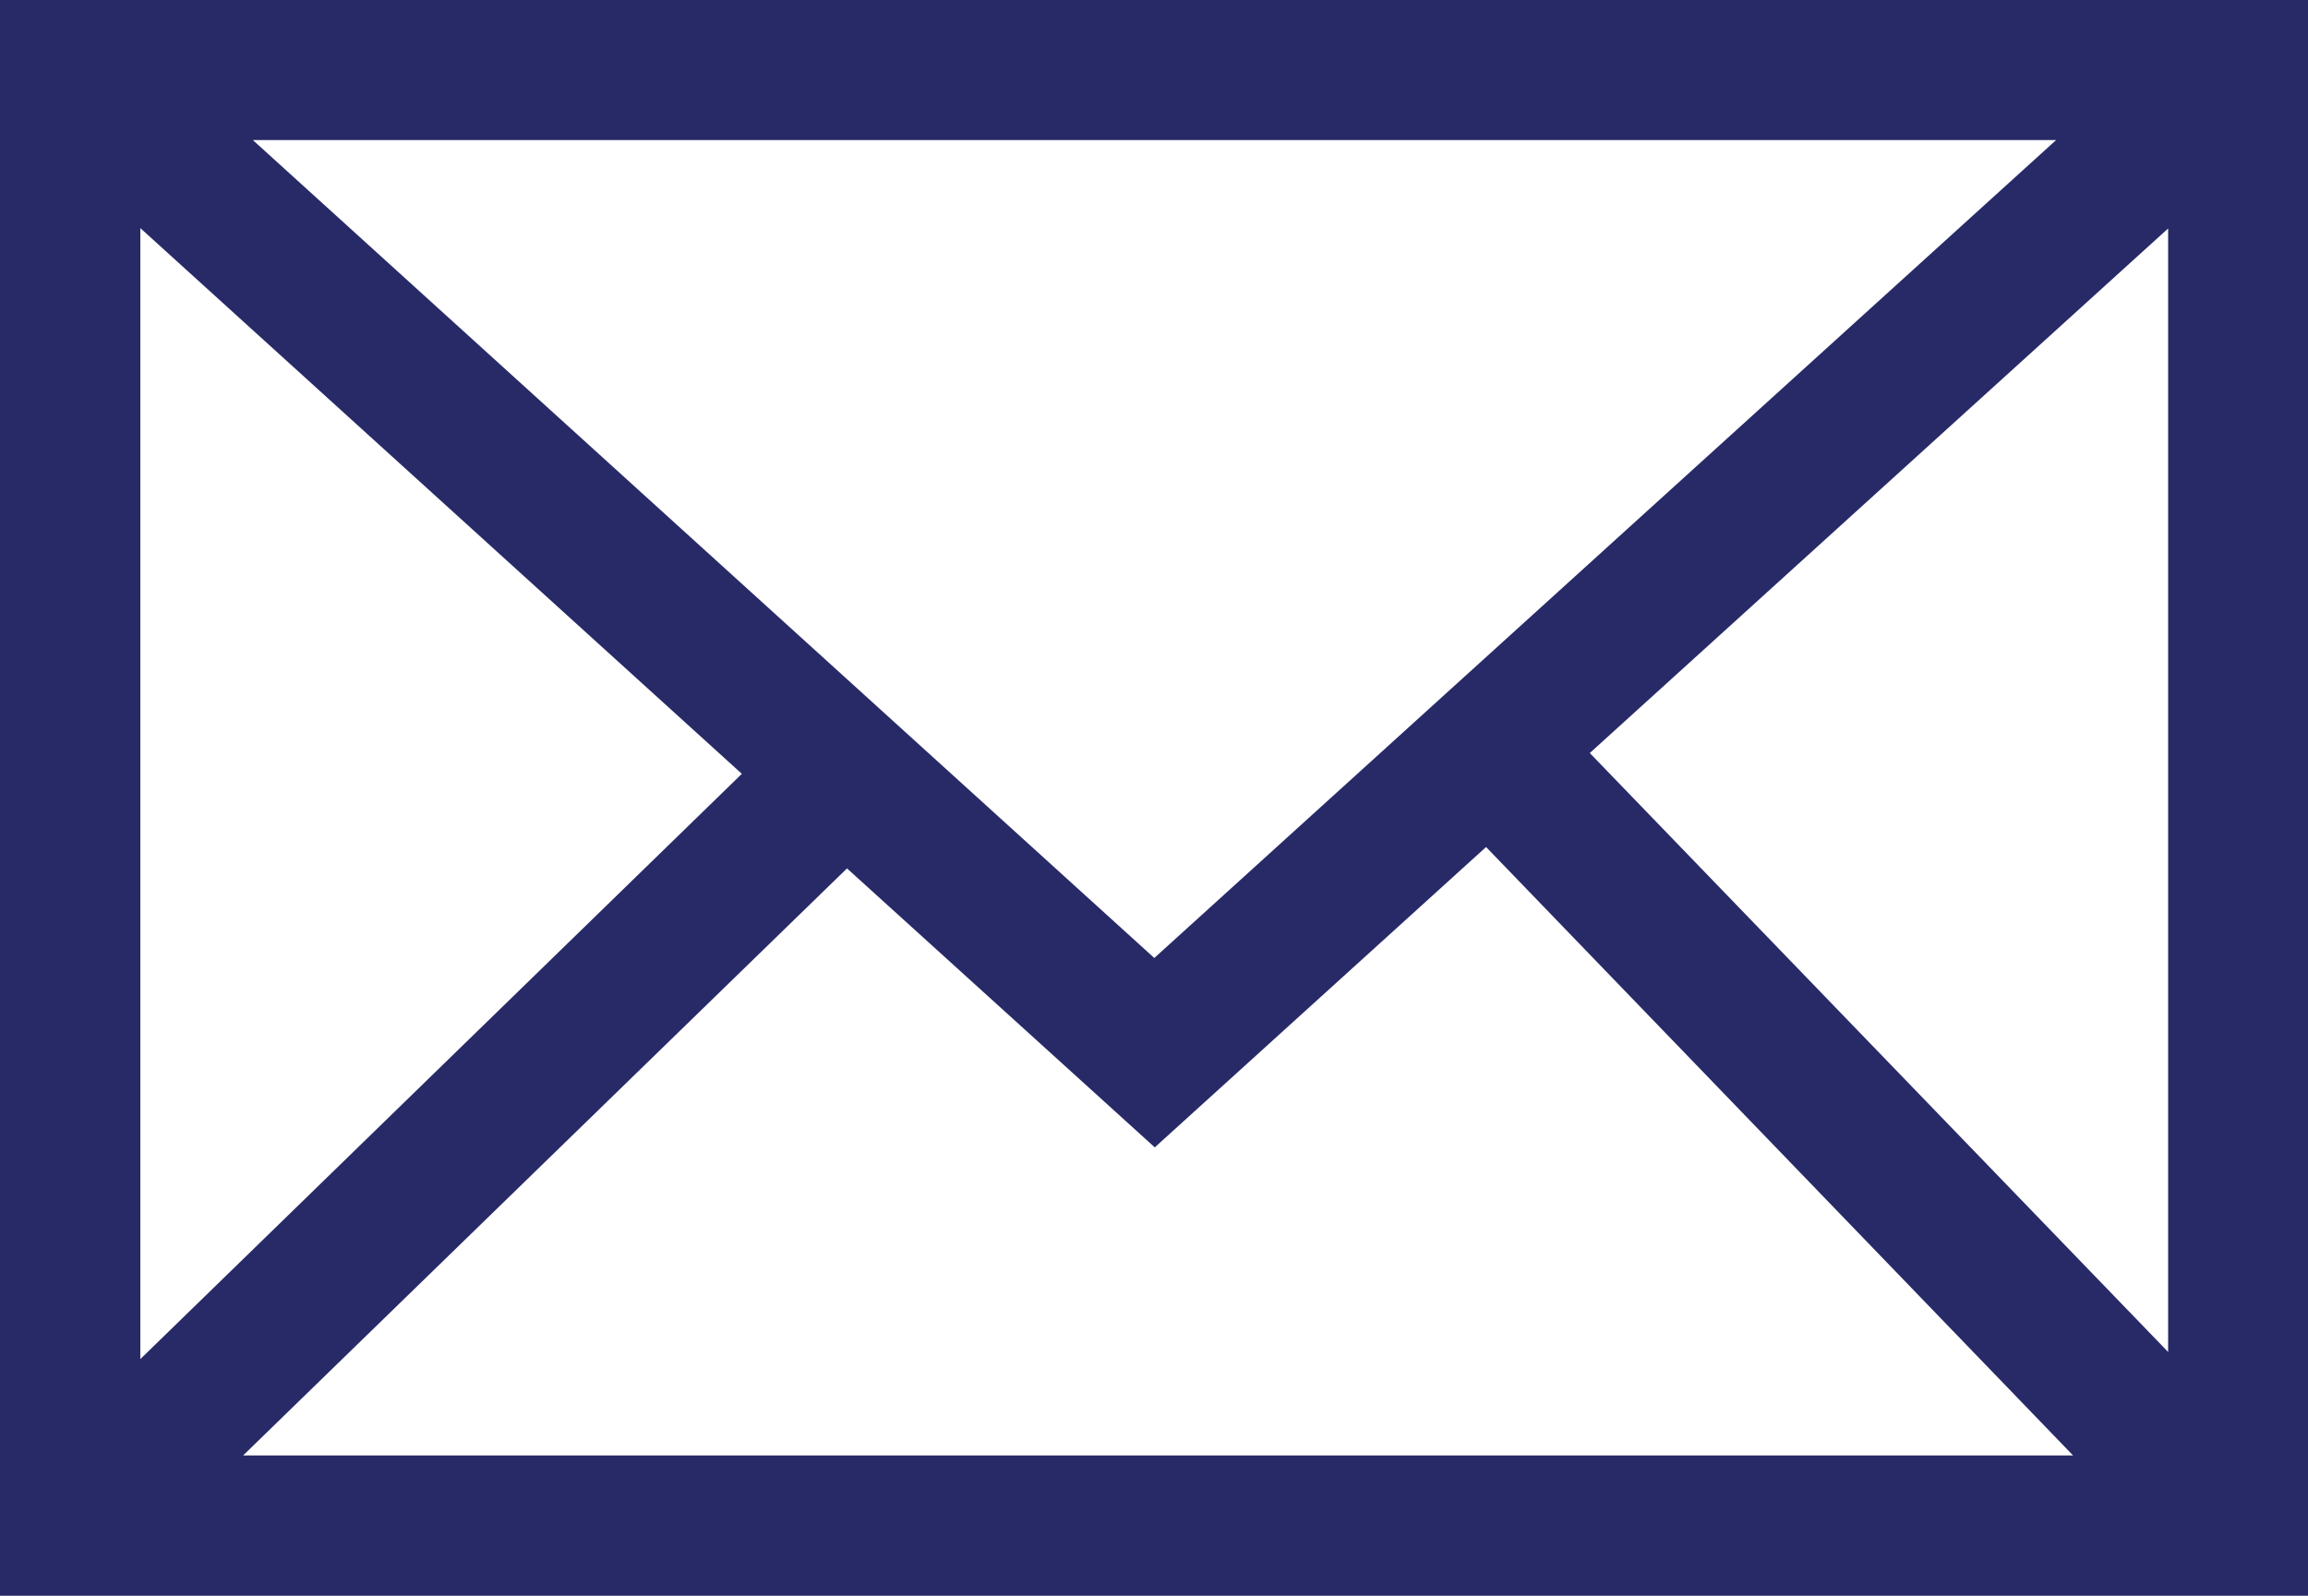
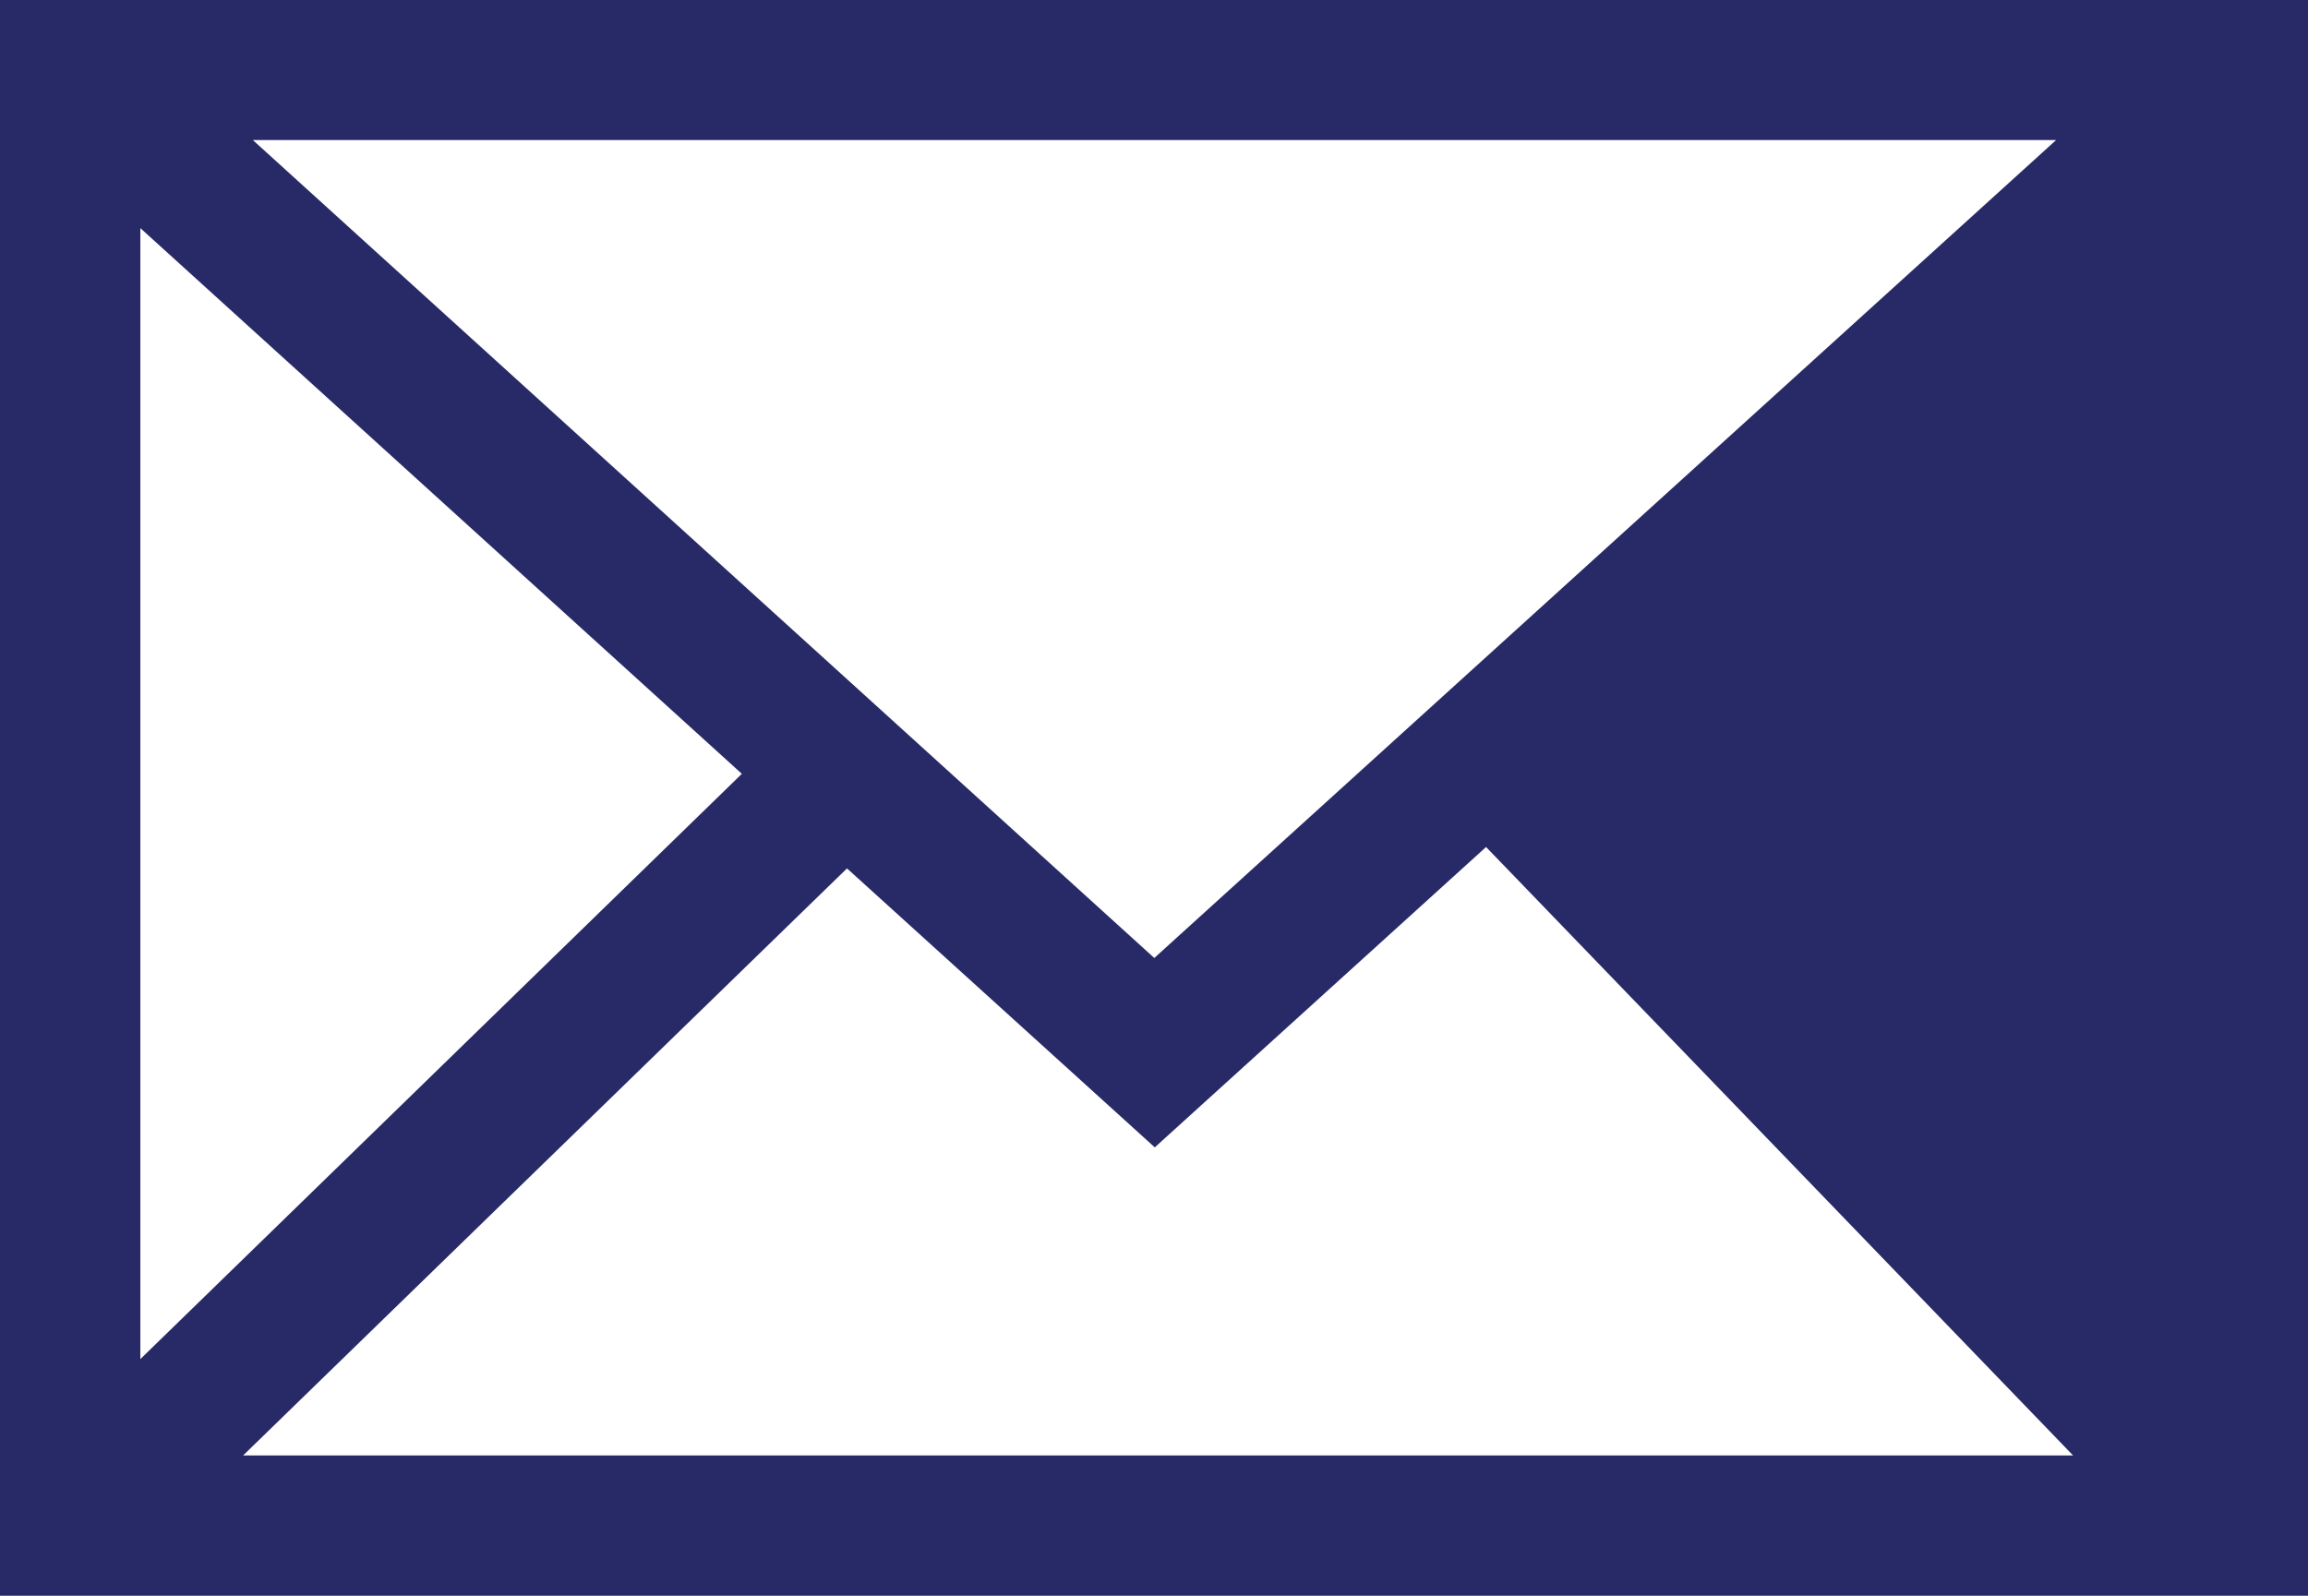
<svg xmlns="http://www.w3.org/2000/svg" width="19.423" height="13.431" viewBox="0 0 19.423 13.431">
  <g id="noun-mail-6843036" transform="translate(378.341 -640.802)">
    <g id="Group_2409" data-name="Group 2409" transform="translate(-380.442 638.699)">
-       <path id="Path_4339" data-name="Path 4339" d="M20.672,44.252H40.1V30.821H20.672Zm2.046-1.181L27.8,38.13l2.59,2.348,2.788-2.528,4.94,5.121Zm16.2-.871-4.867-5.041,4.867-4.415ZM37.975,32l-7.589,6.884L22.8,32Zm-16.122.741,5.062,4.593-5.062,4.926Z" transform="translate(-18.571 -28.718)" fill="#282a67" />
+       <path id="Path_4339" data-name="Path 4339" d="M20.672,44.252H40.1V30.821H20.672Zm2.046-1.181L27.8,38.13l2.59,2.348,2.788-2.528,4.94,5.121m16.2-.871-4.867-5.041,4.867-4.415ZM37.975,32l-7.589,6.884L22.8,32Zm-16.122.741,5.062,4.593-5.062,4.926Z" transform="translate(-18.571 -28.718)" fill="#282a67" />
    </g>
  </g>
</svg>